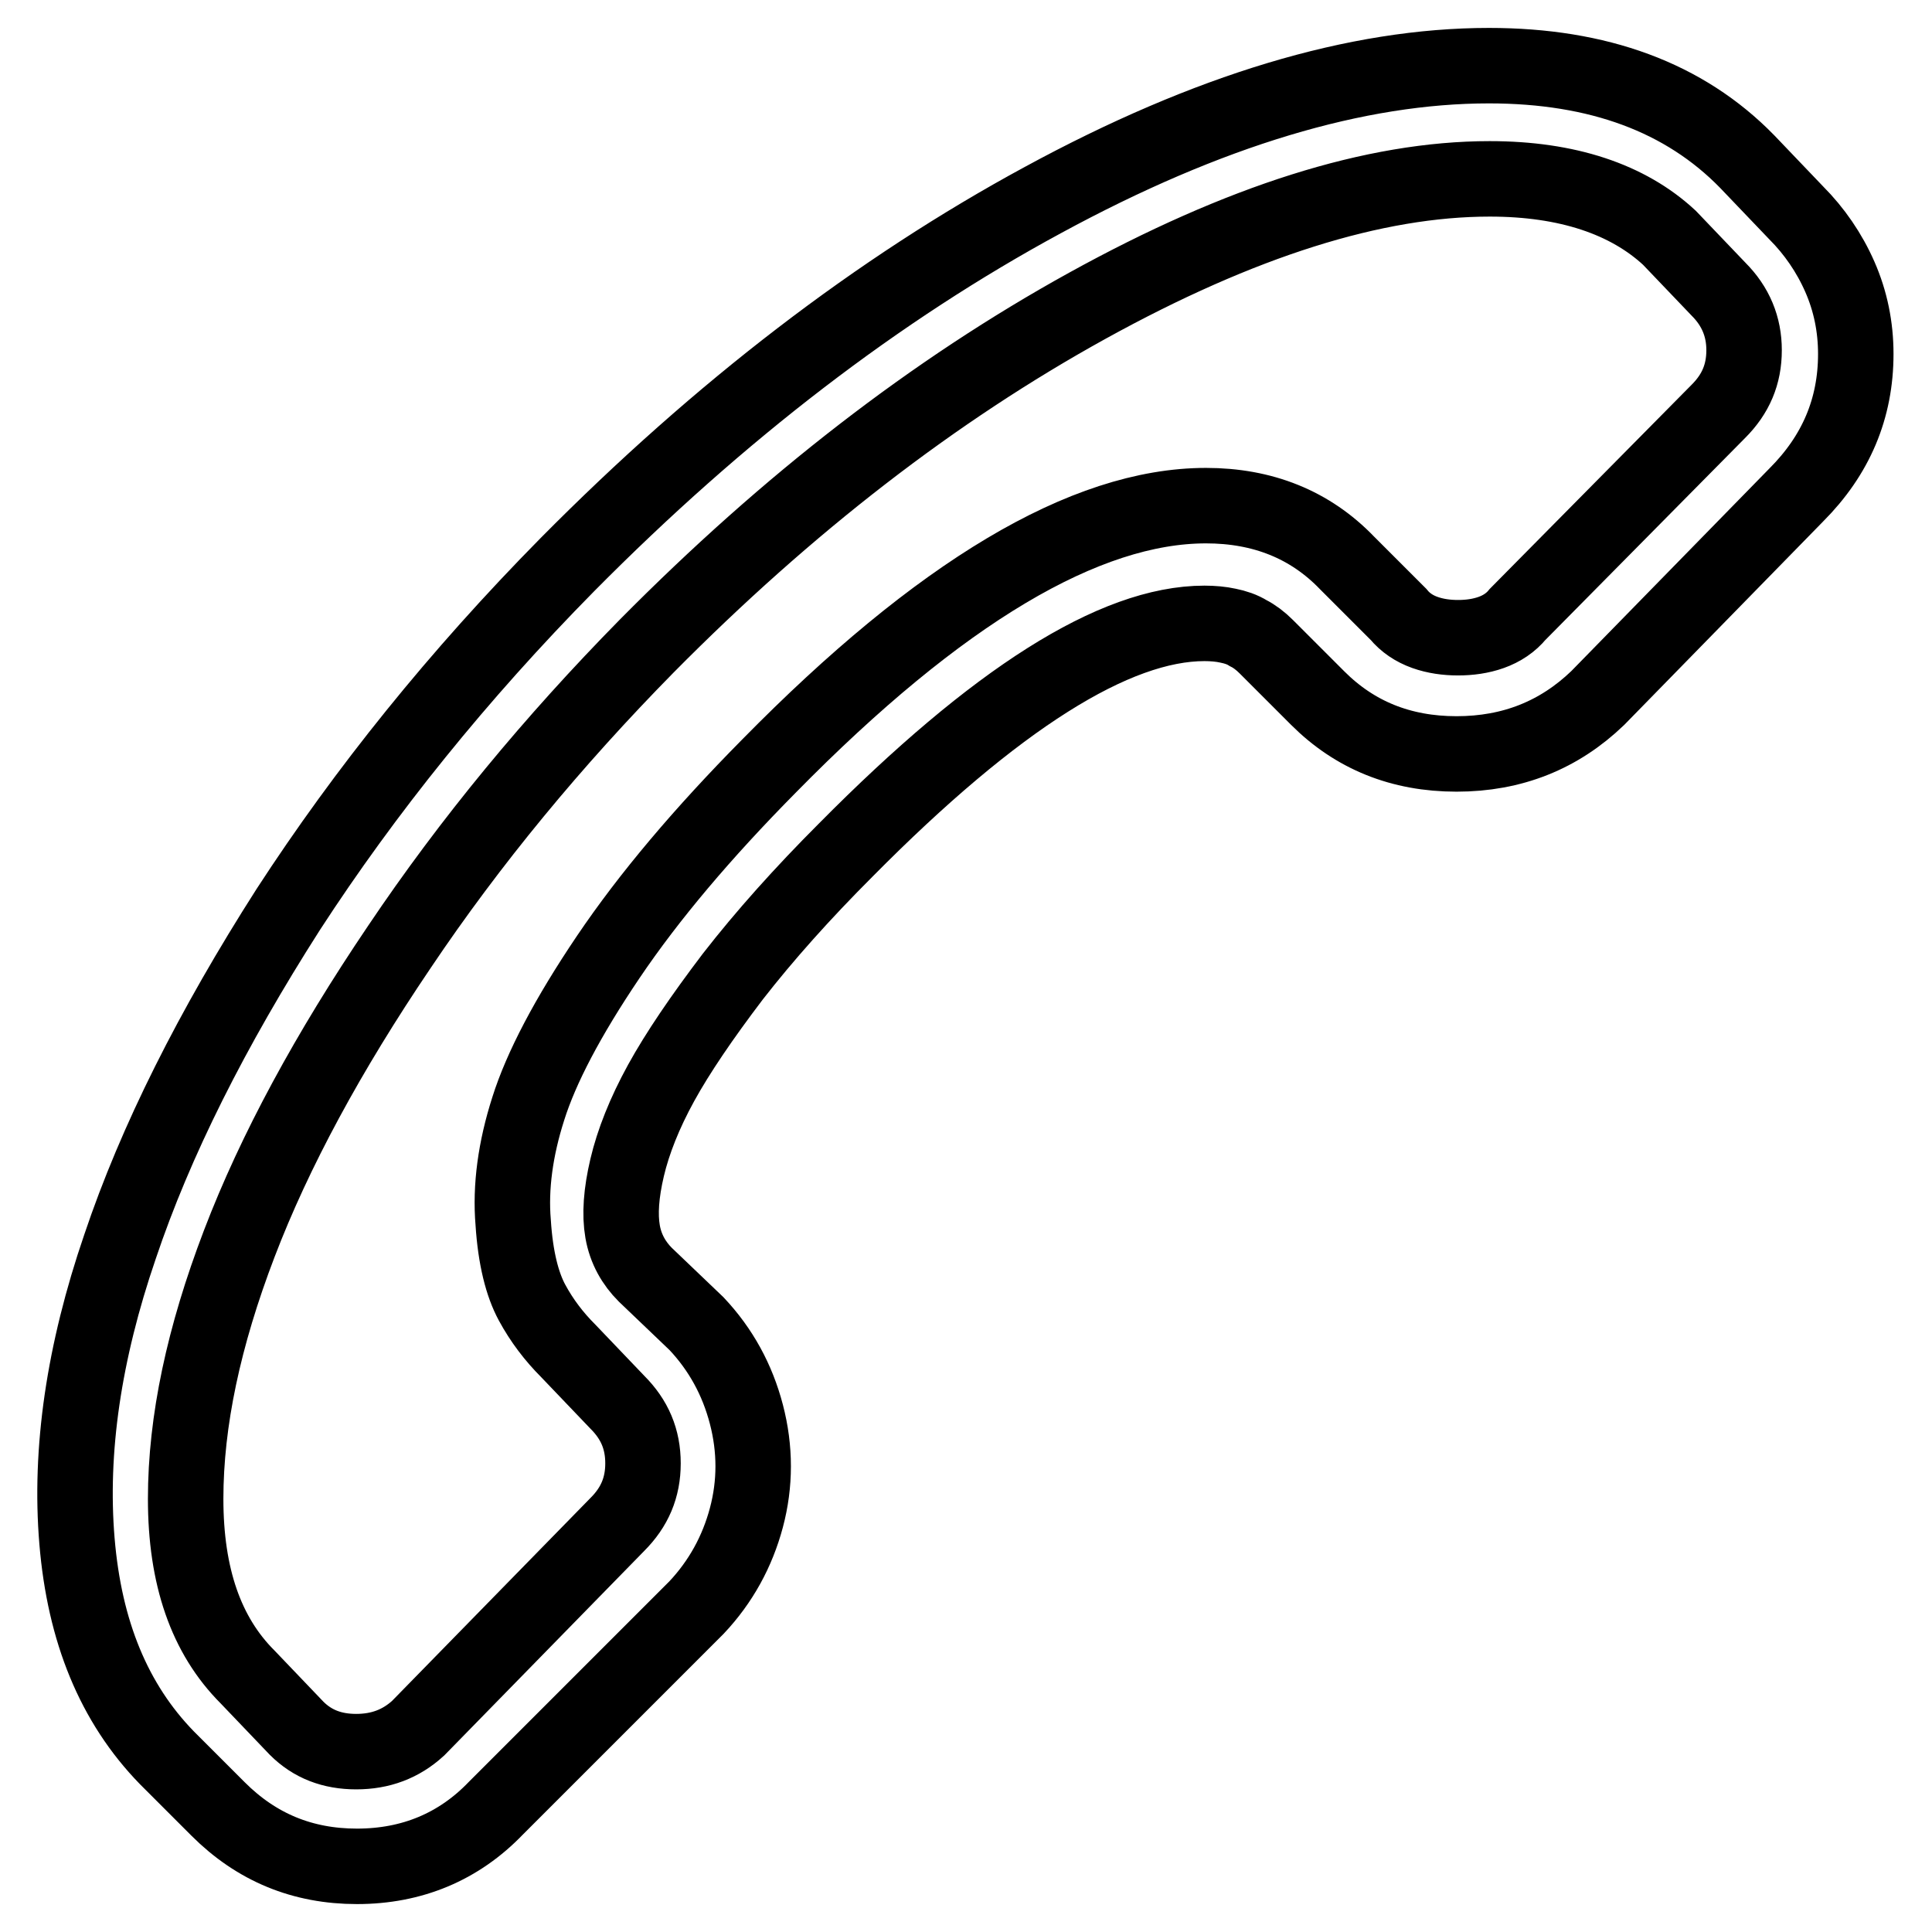
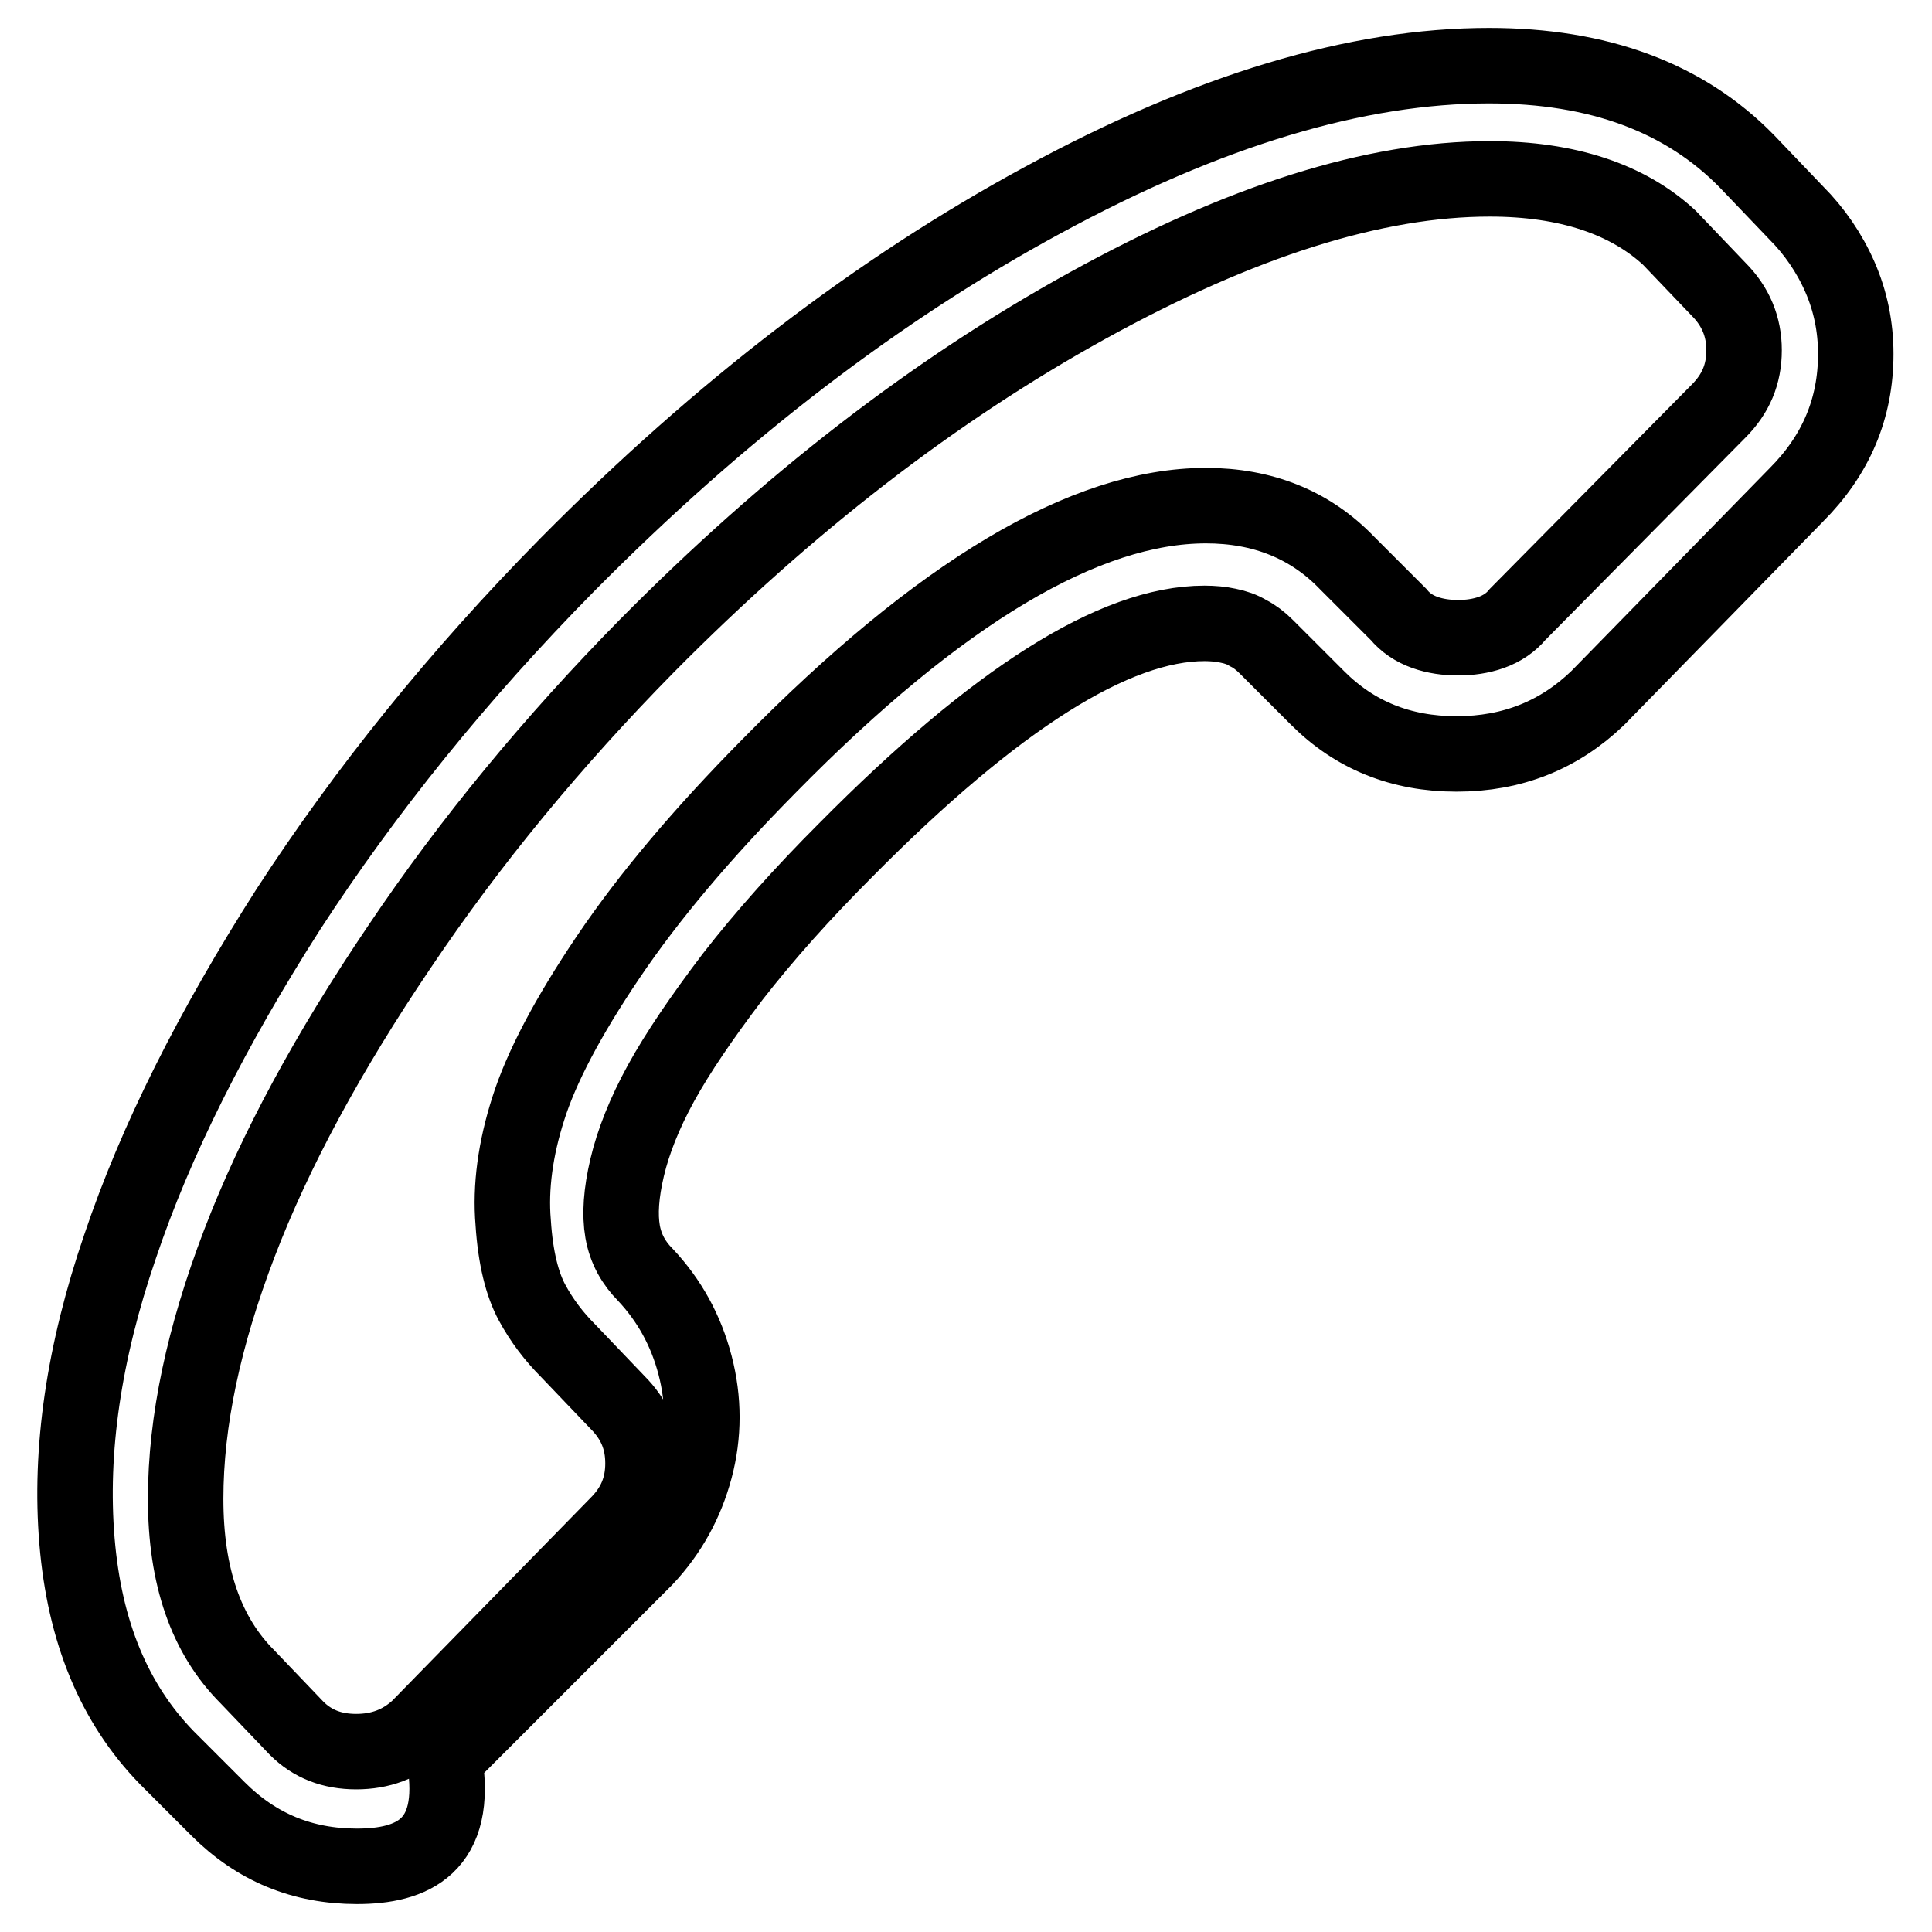
<svg xmlns="http://www.w3.org/2000/svg" version="1.1" x="0px" y="0px" viewBox="0 0 256 256" enable-background="new 0 0 256 256" xml:space="preserve">
  <g>
-     <path stroke-width="10" fill-opacity="0" stroke="#000000" d="M47.3,247.3c-7.2,0-13.3-2.5-18.4-7.6l-6.8-6.8c-7-7.2-10.9-16.7-11.9-28.7s0.9-25,5.7-39 c4.7-14,12.2-28.9,22.3-44.7c10.2-15.7,22.5-31,37-45.7c20.2-20.4,41.2-36.5,63-48.3c21.9-11.9,41.6-17.8,59.1-17.8 c14.5,0,25.9,4.2,34.2,12.7l6.5,6.8c2.4,2.4,4.4,5.3,5.8,8.5c1.4,3.2,2.1,6.6,2.1,10.2c0,7.2-2.6,13.4-7.9,18.7l-26.3,26.9 c-5.1,4.9-11.3,7.4-18.7,7.4s-13.5-2.5-18.4-7.4l-6.8-6.8c-0.8-0.8-1.6-1.4-2.4-1.8c-0.8-0.5-1.7-0.8-2.7-1c-0.9-0.2-2-0.3-3.1-0.3 c-11.9,0-27.7,10-47.5,30c-5.8,5.8-10.8,11.4-15,16.8c-4.1,5.4-7.3,10.1-9.5,14.1s-3.7,7.8-4.5,11.2c-0.8,3.4-1,6.2-0.6,8.5 s1.5,4.2,3,5.7l6.8,6.5c3.2,3.4,5.4,7.4,6.6,12c1.2,4.6,1.2,9.2,0,13.7c-1.2,4.5-3.4,8.5-6.6,11.9l-26.6,26.6 C60.8,244.7,54.6,247.3,47.3,247.3L47.3,247.3z M197.4,23.7c-15.3,0-33,5.6-53.3,16.8c-20.3,11.2-39.7,26.2-58.4,45.1 c-12.4,12.6-23.4,25.9-32.8,39.9c-9.4,13.9-16.5,27-21.2,39.3c-4.7,12.3-7.1,23.5-7.1,33.8c0,10.3,2.7,18.1,8.2,23.6l6.5,6.8 c2.1,2.1,4.7,3.1,7.9,3.1c3.2,0,5.9-1,8.2-3.1L81.8,202c2.3-2.3,3.4-4.9,3.4-8.1s-1.1-5.8-3.4-8.1l-6.5-6.8c-1.9-1.9-3.5-4-4.8-6.4 c-1.3-2.4-2.2-5.9-2.5-10.6c-0.4-4.7,0.3-9.8,2-15.1c1.7-5.4,5.2-12.1,10.6-20.1c5.4-8,12.5-16.4,21.3-25.3 c22.6-23,41.9-34.5,57.9-34.5c7.5,0,13.8,2.5,18.7,7.6l6.8,6.8c0.9,1.1,2.1,1.9,3.5,2.4c1.4,0.5,2.9,0.7,4.4,0.7 c1.5,0,3-0.2,4.4-0.7c1.4-0.5,2.6-1.3,3.5-2.4l26.6-26.9c2.3-2.3,3.4-4.9,3.4-8.1c0-3.1-1.1-5.8-3.4-8.1l-6.5-6.8 C215.7,26.4,207.7,23.7,197.4,23.7L197.4,23.7z" />
+     <path stroke-width="10" fill-opacity="0" stroke="#000000" d="M47.3,247.3c-7.2,0-13.3-2.5-18.4-7.6l-6.8-6.8c-7-7.2-10.9-16.7-11.9-28.7s0.9-25,5.7-39 c4.7-14,12.2-28.9,22.3-44.7c10.2-15.7,22.5-31,37-45.7c20.2-20.4,41.2-36.5,63-48.3c21.9-11.9,41.6-17.8,59.1-17.8 c14.5,0,25.9,4.2,34.2,12.7l6.5,6.8c2.4,2.4,4.4,5.3,5.8,8.5c1.4,3.2,2.1,6.6,2.1,10.2c0,7.2-2.6,13.4-7.9,18.7l-26.3,26.9 c-5.1,4.9-11.3,7.4-18.7,7.4s-13.5-2.5-18.4-7.4l-6.8-6.8c-0.8-0.8-1.6-1.4-2.4-1.8c-0.8-0.5-1.7-0.8-2.7-1c-0.9-0.2-2-0.3-3.1-0.3 c-11.9,0-27.7,10-47.5,30c-5.8,5.8-10.8,11.4-15,16.8c-4.1,5.4-7.3,10.1-9.5,14.1s-3.7,7.8-4.5,11.2c-0.8,3.4-1,6.2-0.6,8.5 s1.5,4.2,3,5.7c3.2,3.4,5.4,7.4,6.6,12c1.2,4.6,1.2,9.2,0,13.7c-1.2,4.5-3.4,8.5-6.6,11.9l-26.6,26.6 C60.8,244.7,54.6,247.3,47.3,247.3L47.3,247.3z M197.4,23.7c-15.3,0-33,5.6-53.3,16.8c-20.3,11.2-39.7,26.2-58.4,45.1 c-12.4,12.6-23.4,25.9-32.8,39.9c-9.4,13.9-16.5,27-21.2,39.3c-4.7,12.3-7.1,23.5-7.1,33.8c0,10.3,2.7,18.1,8.2,23.6l6.5,6.8 c2.1,2.1,4.7,3.1,7.9,3.1c3.2,0,5.9-1,8.2-3.1L81.8,202c2.3-2.3,3.4-4.9,3.4-8.1s-1.1-5.8-3.4-8.1l-6.5-6.8c-1.9-1.9-3.5-4-4.8-6.4 c-1.3-2.4-2.2-5.9-2.5-10.6c-0.4-4.7,0.3-9.8,2-15.1c1.7-5.4,5.2-12.1,10.6-20.1c5.4-8,12.5-16.4,21.3-25.3 c22.6-23,41.9-34.5,57.9-34.5c7.5,0,13.8,2.5,18.7,7.6l6.8,6.8c0.9,1.1,2.1,1.9,3.5,2.4c1.4,0.5,2.9,0.7,4.4,0.7 c1.5,0,3-0.2,4.4-0.7c1.4-0.5,2.6-1.3,3.5-2.4l26.6-26.9c2.3-2.3,3.4-4.9,3.4-8.1c0-3.1-1.1-5.8-3.4-8.1l-6.5-6.8 C215.7,26.4,207.7,23.7,197.4,23.7L197.4,23.7z" />
  </g>
</svg>